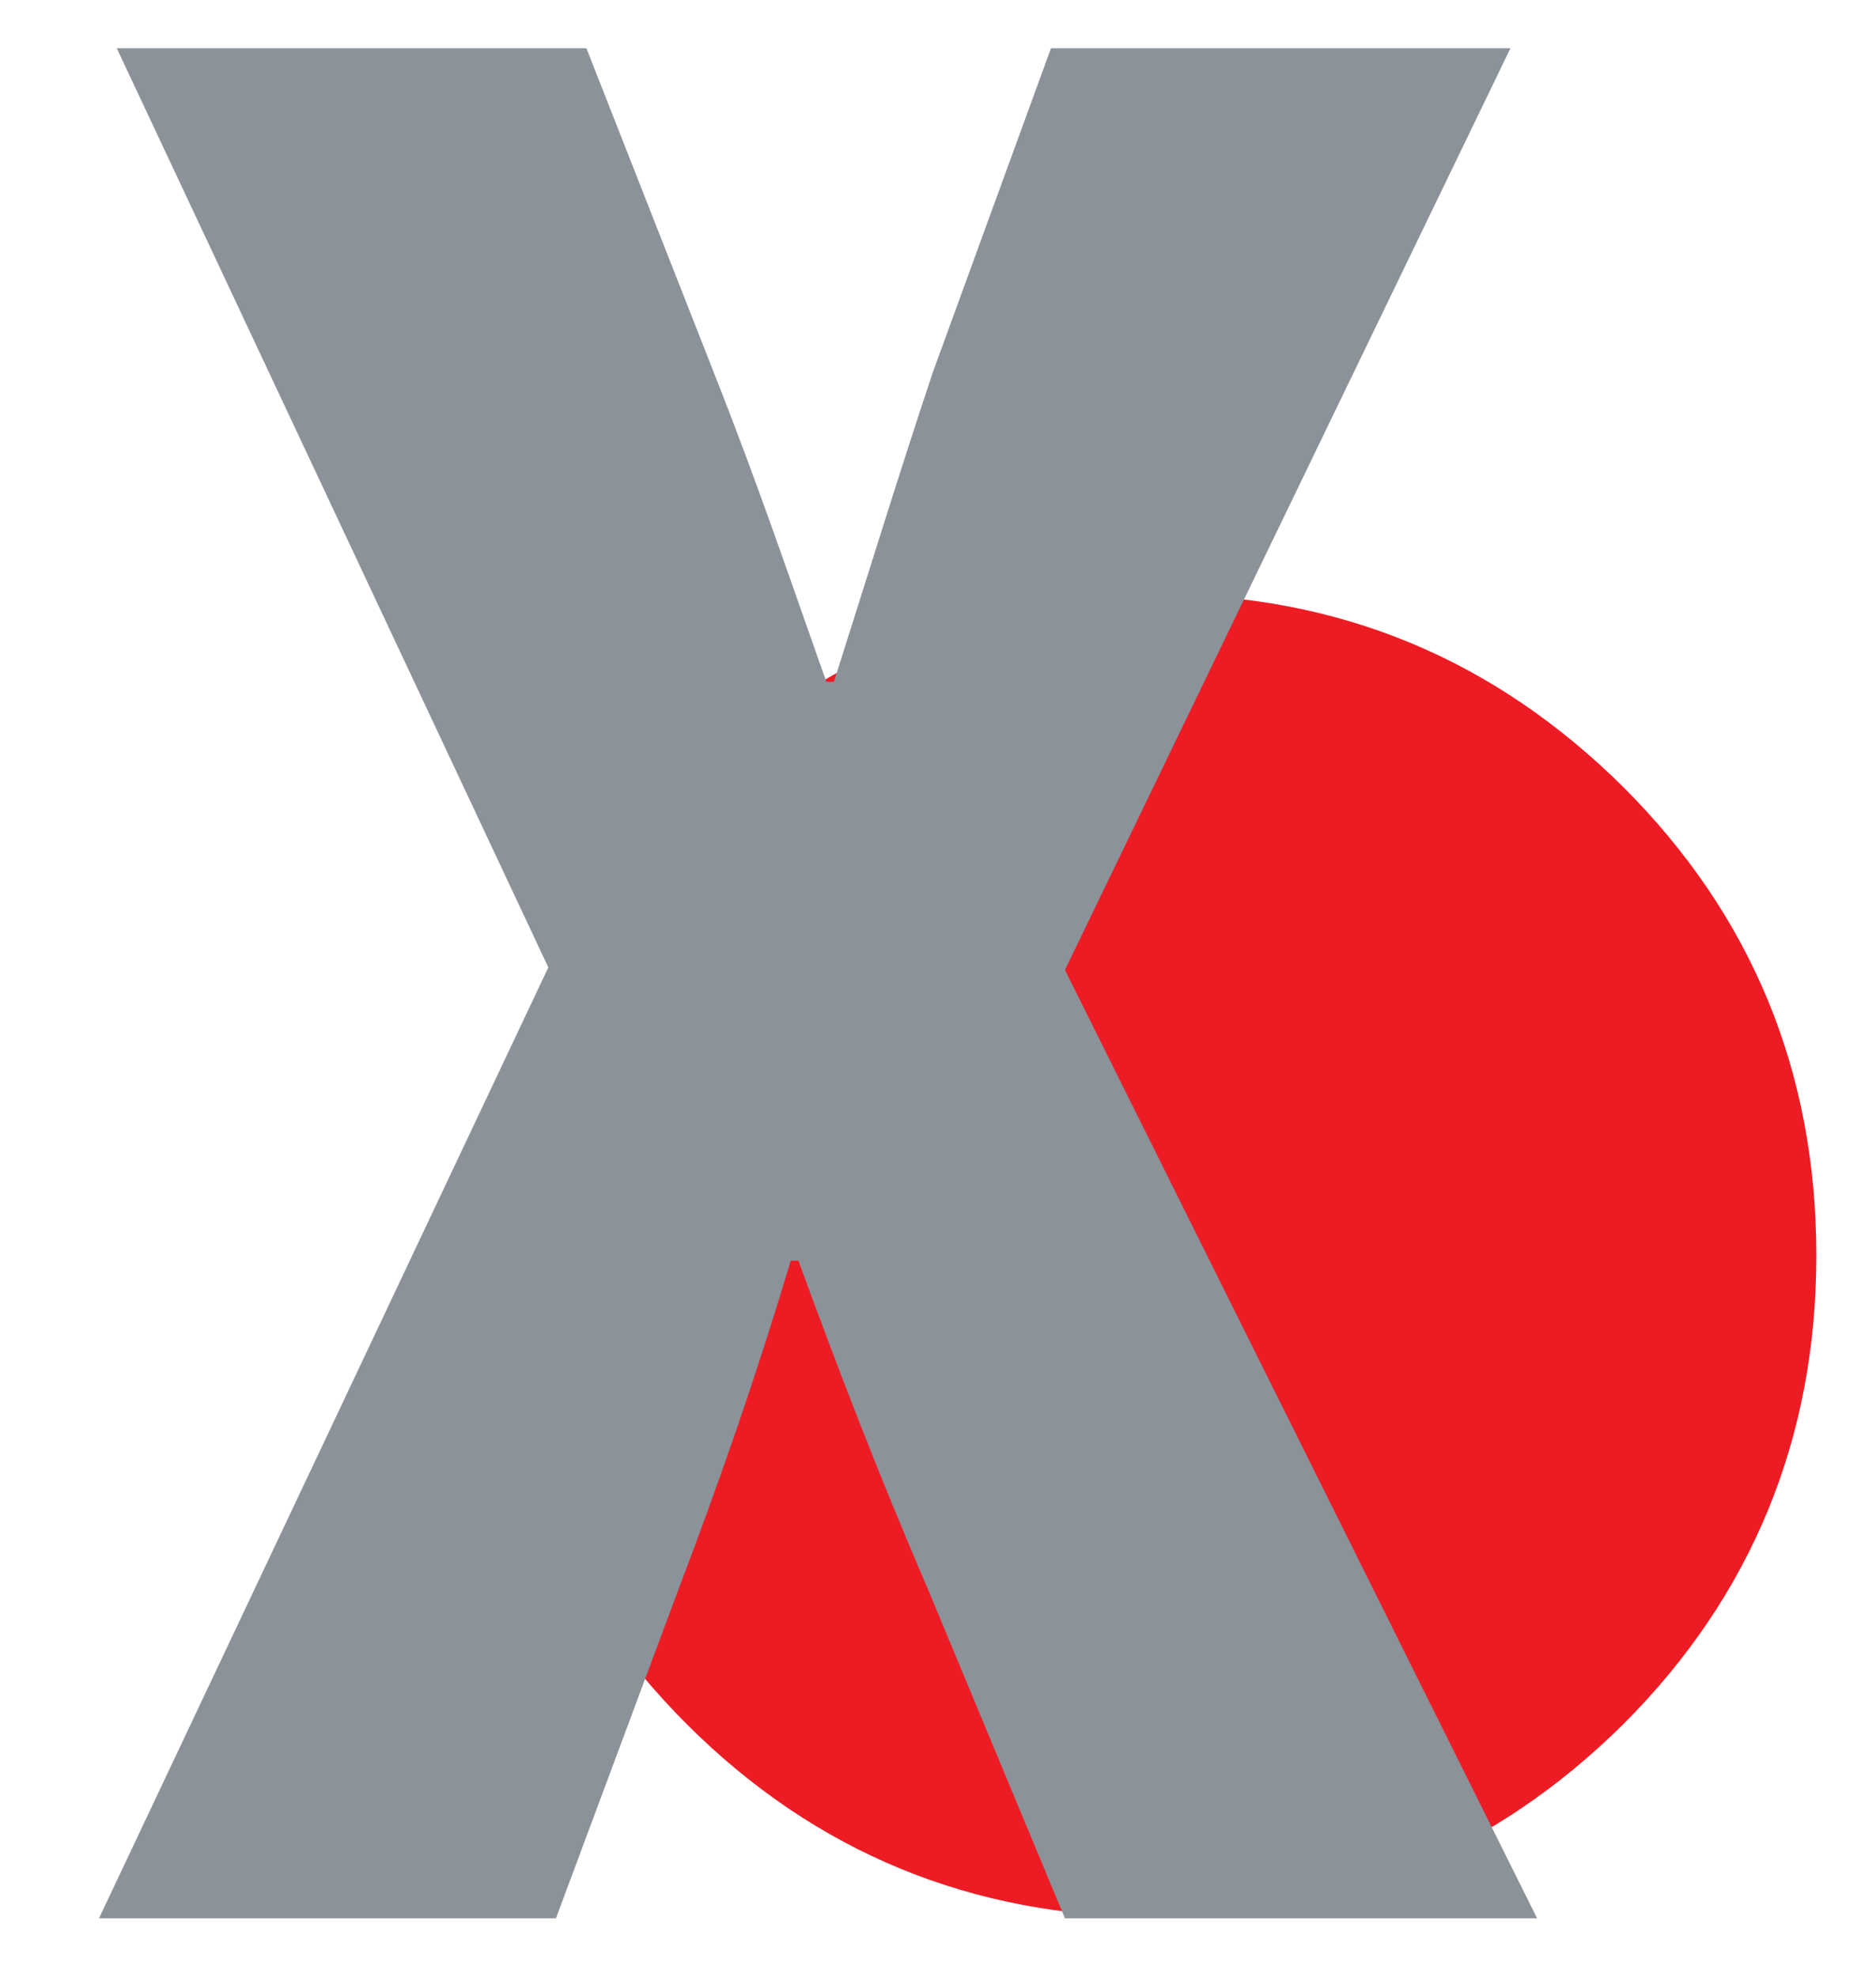
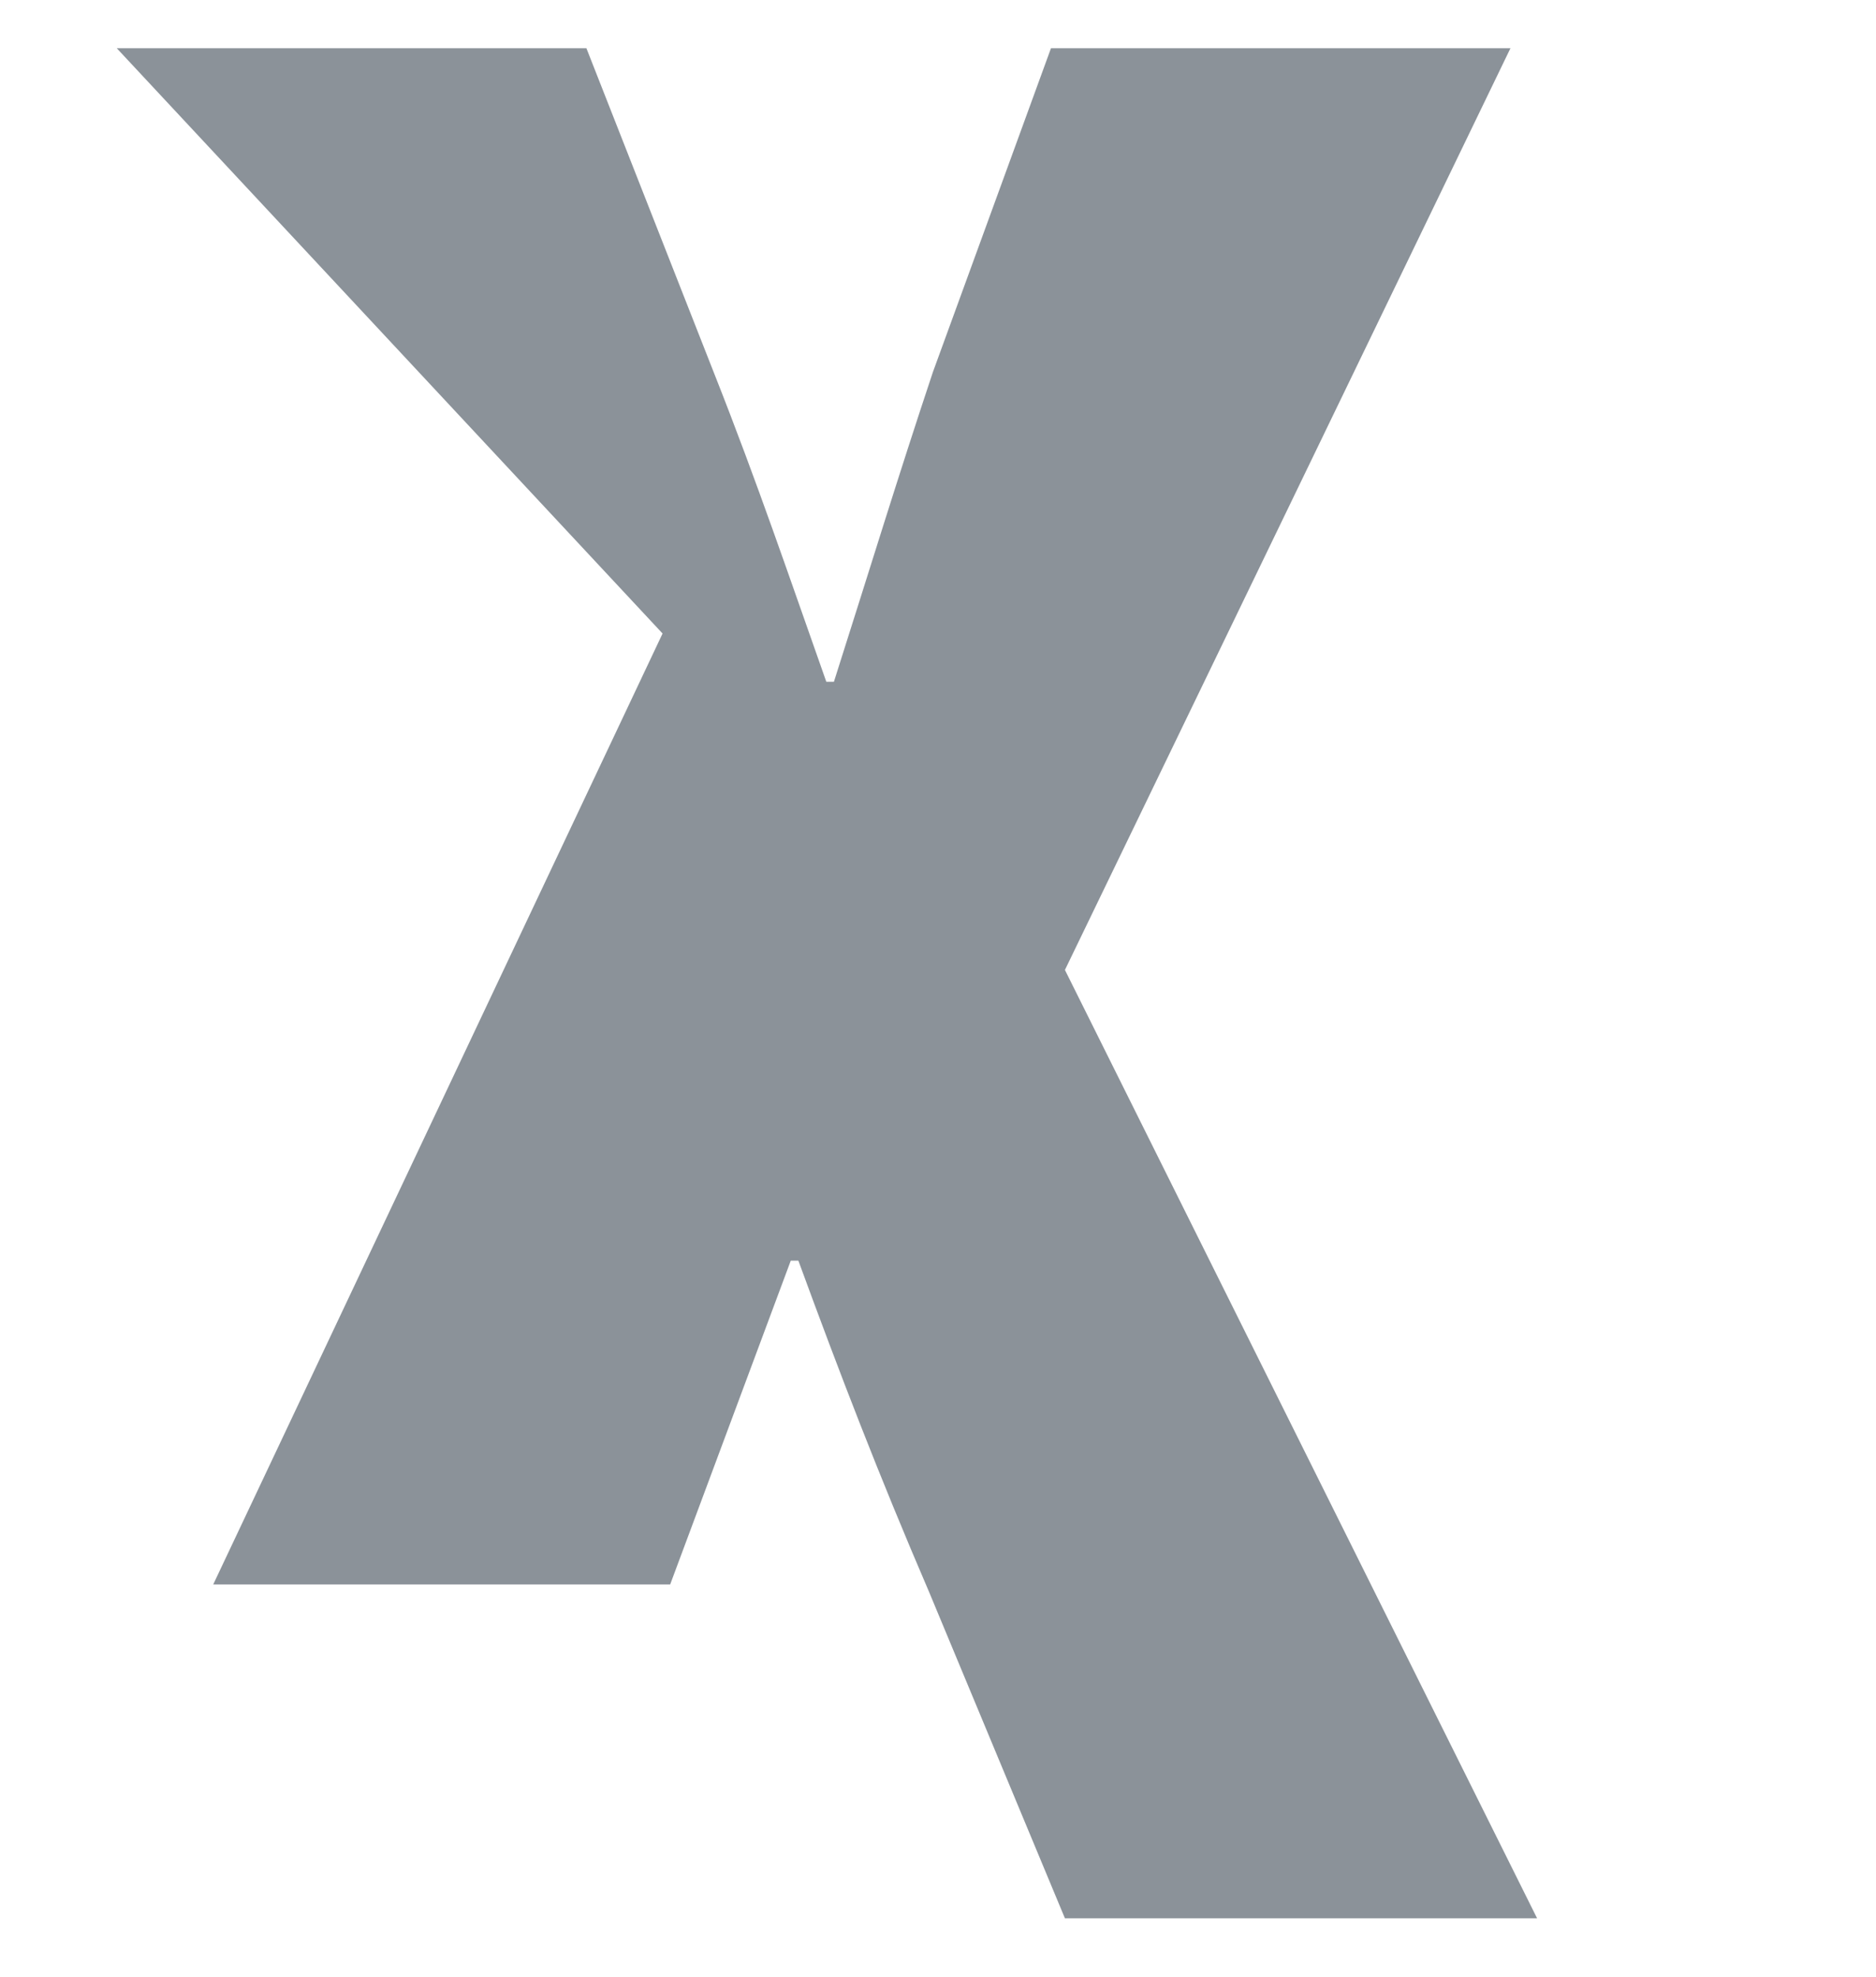
<svg xmlns="http://www.w3.org/2000/svg" version="1.1" id="Layer_1" x="0px" y="0px" viewBox="0 0 147.8 155.7" style="enable-background:new 0 0 147.8 155.7;" xml:space="preserve">
  <style type="text/css">
	.st0{fill-rule:evenodd;clip-rule:evenodd;fill:#ED1C24;}
	.st1{fill-rule:evenodd;clip-rule:evenodd;fill:#8B9299;}
</style>
  <g>
-     <path class="st0" d="M54.1,62C64.2,51.9,76.5,46.8,91,46.8c14.5,0,26.7,5.1,36.9,15.2c10.1,10.1,15.2,22.4,15.2,36.9   c0,14.4-5.1,26.8-15.2,36.9C117.7,145.9,105.4,151,91,151c-14.4,0-26.8-5.1-36.9-15.2c-10.1-10.1-15.2-22.4-15.2-36.9   C38.9,84.5,43.9,72.2,54.1,62L54.1,62z" />
-     <path class="st1" d="M121.1,151.1H83.9l-10.7-25.7c-4-9.3-7-17.1-10.3-26.1l-0.6,0c-2.7,9-5.5,17.1-9,26.3l-9.5,25.5h-36l35.4-74.9   L9.2,3.8h37l10.1,25.7c3.4,8.6,5.9,16,8.8,24.2h0.6c2.9-9.1,5-16,7.8-24.4l9.3-25.5H119L83.9,76.4L121.1,151.1L121.1,151.1z" />
+     <path class="st1" d="M121.1,151.1H83.9l-10.7-25.7c-4-9.3-7-17.1-10.3-26.1l-0.6,0l-9.5,25.5h-36l35.4-74.9   L9.2,3.8h37l10.1,25.7c3.4,8.6,5.9,16,8.8,24.2h0.6c2.9-9.1,5-16,7.8-24.4l9.3-25.5H119L83.9,76.4L121.1,151.1L121.1,151.1z" />
  </g>
</svg>